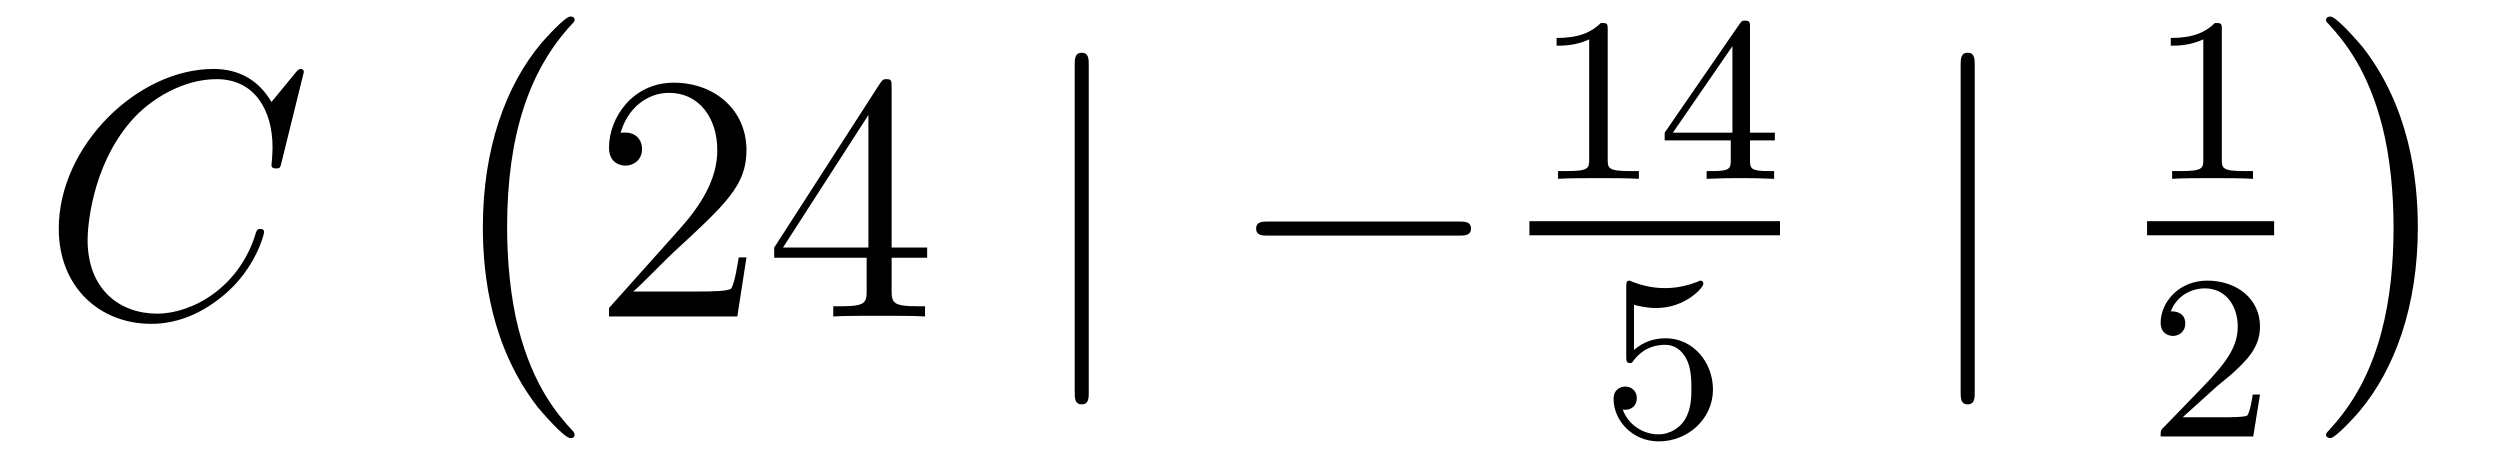
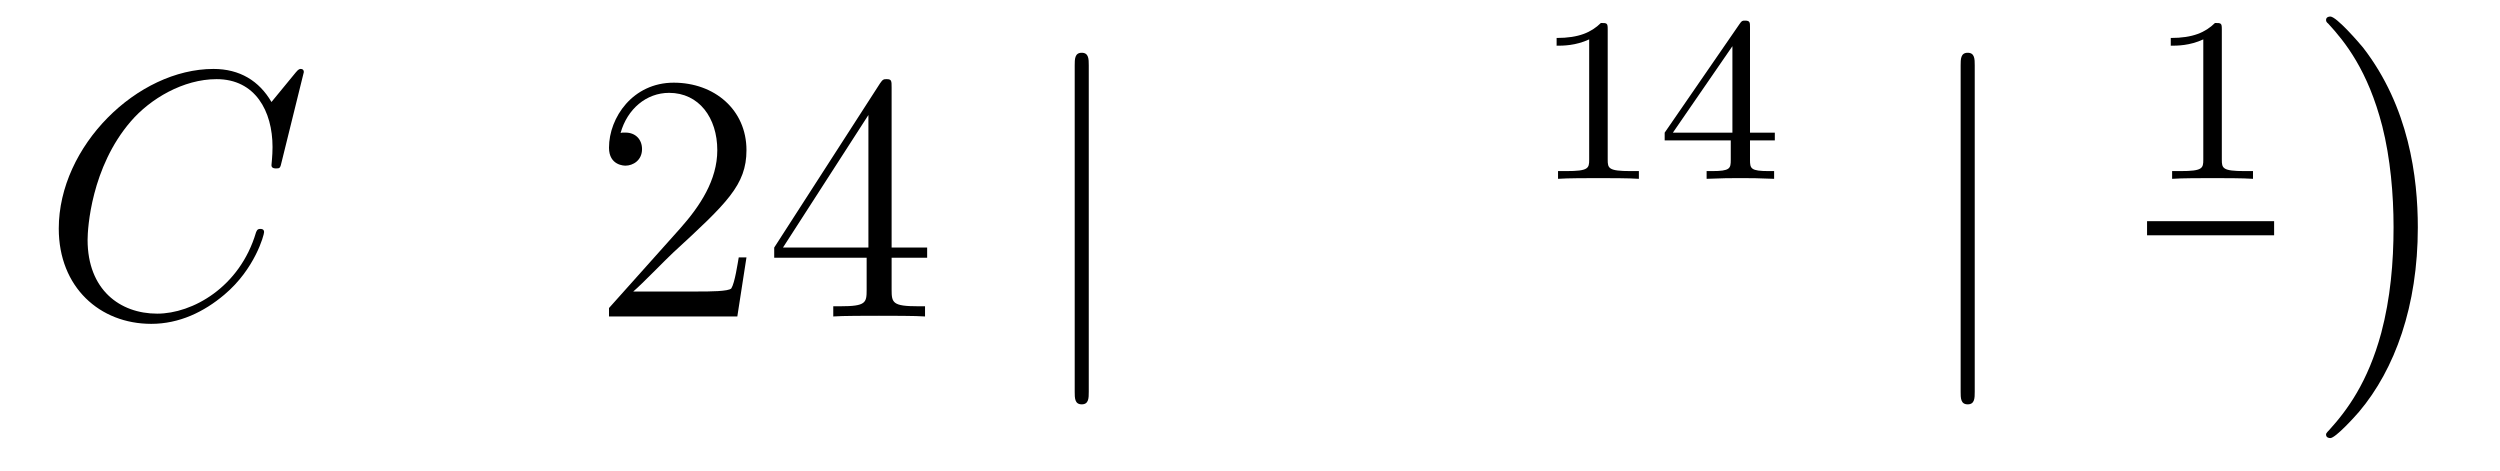
<svg xmlns="http://www.w3.org/2000/svg" height="16pt" version="1.1" viewBox="0 -16 85 16" width="85pt">
  <g id="page1">
    <g transform="matrix(1 0 0 1 -127 649)">
      <path d="M137.33 -662.548C137.33 -662.656 137.246 -662.656 137.222 -662.656C137.198 -662.656 137.15 -662.656 137.055 -662.536L136.23 -661.532C135.812 -662.249 135.154 -662.656 134.258 -662.656C131.675 -662.656 128.998 -660.038 128.998 -657.228C128.998 -655.232 130.396 -653.989 132.142 -653.989C133.098 -653.989 133.935 -654.395 134.628 -654.981C135.668 -655.854 135.979 -657.013 135.979 -657.109C135.979 -657.217 135.883 -657.217 135.848 -657.217C135.74 -657.217 135.728 -657.145 135.704 -657.097C135.154 -655.232 133.54 -654.336 132.345 -654.336C131.078 -654.336 129.978 -655.148 129.978 -656.846C129.978 -657.228 130.098 -659.308 131.448 -660.874C132.106 -661.64 133.229 -662.309 134.365 -662.309C135.68 -662.309 136.266 -661.221 136.266 -660.002C136.266 -659.691 136.23 -659.428 136.23 -659.38C136.23 -659.273 136.349 -659.273 136.385 -659.273C136.517 -659.273 136.529 -659.285 136.577 -659.5L137.33 -662.548Z" fill-rule="evenodd" />
-       <path d="M146.537 -650.225C146.537 -650.272 146.513 -650.297 146.489 -650.332C145.939 -650.918 145.127 -651.886 144.624 -653.835C144.349 -654.923 144.242 -656.154 144.242 -657.266C144.242 -660.41 144.995 -662.609 146.429 -664.163C146.537 -664.271 146.537 -664.295 146.537 -664.319C146.537 -664.438 146.441 -664.438 146.393 -664.438C146.214 -664.438 145.569 -663.721 145.413 -663.542C144.194 -662.095 143.417 -659.943 143.417 -657.278C143.417 -655.58 143.716 -653.178 145.282 -651.157C145.401 -651.014 146.178 -650.105 146.393 -650.105C146.441 -650.105 146.537 -650.105 146.537 -650.225Z" fill-rule="evenodd" />
      <path d="M152.38 -656.248H152.117C152.081 -656.045 151.985 -655.387 151.866 -655.196C151.782 -655.089 151.101 -655.089 150.742 -655.089H148.531C148.853 -655.364 149.583 -656.129 149.893 -656.416C151.71 -658.089 152.38 -658.711 152.38 -659.894C152.38 -661.269 151.292 -662.189 149.905 -662.189C148.519 -662.189 147.706 -661.006 147.706 -659.978C147.706 -659.368 148.232 -659.368 148.268 -659.368C148.519 -659.368 148.829 -659.547 148.829 -659.93C148.829 -660.265 148.602 -660.492 148.268 -660.492C148.16 -660.492 148.136 -660.492 148.1 -660.48C148.328 -661.293 148.973 -661.843 149.75 -661.843C150.766 -661.843 151.388 -660.994 151.388 -659.894C151.388 -658.878 150.802 -657.993 150.121 -657.228L147.706 -654.527V-654.24H152.069L152.38 -656.248ZM157.315 -662.022C157.315 -662.249 157.315 -662.309 157.148 -662.309C157.052 -662.309 157.017 -662.309 156.921 -662.166L153.323 -656.583V-656.236H156.466V-655.148C156.466 -654.706 156.443 -654.587 155.57 -654.587H155.331V-654.24C155.606 -654.264 156.55 -654.264 156.885 -654.264S158.176 -654.264 158.451 -654.24V-654.587H158.212C157.351 -654.587 157.315 -654.706 157.315 -655.148V-656.236H158.523V-656.583H157.315V-662.022ZM156.526 -661.09V-656.583H153.621L156.526 -661.09Z" fill-rule="evenodd" />
-       <path d="M164.018 -662.775C164.018 -662.99 164.018 -663.206 163.779 -663.206S163.54 -662.99 163.54 -662.775V-651.682C163.54 -651.467 163.54 -651.252 163.779 -651.252S164.018 -651.467 164.018 -651.682V-662.775Z" fill-rule="evenodd" />
-       <path d="M176.595 -656.989C176.798 -656.989 177.013 -656.989 177.013 -657.228C177.013 -657.468 176.798 -657.468 176.595 -657.468H170.128C169.925 -657.468 169.709 -657.468 169.709 -657.228C169.709 -656.989 169.925 -656.989 170.128 -656.989H176.595Z" fill-rule="evenodd" />
+       <path d="M164.018 -662.775C164.018 -662.99 164.018 -663.206 163.779 -663.206S163.54 -662.99 163.54 -662.775V-651.682C163.54 -651.467 163.54 -651.252 163.779 -651.252S164.018 -651.467 164.018 -651.682V-662.775" fill-rule="evenodd" />
      <path d="M181.662 -663.996C181.662 -664.211 181.646 -664.219 181.431 -664.219C181.104 -663.9 180.682 -663.709 179.925 -663.709V-663.446C180.14 -663.446 180.57 -663.446 181.032 -663.661V-659.573C181.032 -659.278 181.009 -659.183 180.252 -659.183H179.973V-658.92C180.299 -658.944 180.985 -658.944 181.343 -658.944C181.702 -658.944 182.395 -658.944 182.722 -658.92V-659.183H182.443C181.686 -659.183 181.662 -659.278 181.662 -659.573V-663.996ZM186.5 -664.076C186.5 -664.235 186.5 -664.299 186.332 -664.299C186.229 -664.299 186.221 -664.291 186.141 -664.179L183.599 -660.49V-660.227H185.846V-659.565C185.846 -659.271 185.822 -659.183 185.209 -659.183H185.025V-658.92C185.703 -658.944 185.719 -658.944 186.173 -658.944S186.643 -658.944 187.32 -658.92V-659.183H187.137C186.523 -659.183 186.5 -659.271 186.5 -659.565V-660.227H187.344V-660.49H186.5V-664.076ZM185.902 -663.43V-660.49H183.878L185.902 -663.43Z" fill-rule="evenodd" />
-       <path d="M179 -657H187.52V-657.48H179" />
-       <path d="M182.556 -654.638C182.659 -654.606 182.978 -654.527 183.312 -654.527C184.309 -654.527 184.914 -655.228 184.914 -655.347C184.914 -655.435 184.858 -655.459 184.818 -655.459C184.803 -655.459 184.787 -655.459 184.715 -655.419C184.404 -655.3 184.038 -655.204 183.608 -655.204C183.137 -655.204 182.747 -655.323 182.5 -655.419C182.42 -655.459 182.404 -655.459 182.396 -655.459C182.292 -655.459 182.292 -655.371 182.292 -655.228V-652.893C182.292 -652.75 182.292 -652.654 182.42 -652.654C182.484 -652.654 182.508 -652.686 182.547 -652.75C182.643 -652.869 182.946 -653.276 183.623 -653.276C184.07 -653.276 184.285 -652.909 184.357 -652.758C184.492 -652.471 184.508 -652.104 184.508 -651.793C184.508 -651.499 184.5 -651.068 184.277 -650.718C184.125 -650.479 183.807 -650.232 183.384 -650.232C182.866 -650.232 182.356 -650.558 182.173 -651.076C182.197 -651.068 182.245 -651.068 182.253 -651.068C182.476 -651.068 182.651 -651.212 182.651 -651.459C182.651 -651.754 182.42 -651.857 182.261 -651.857C182.117 -651.857 181.862 -651.777 181.862 -651.435C181.862 -650.718 182.484 -649.993 183.4 -649.993C184.396 -649.993 185.241 -650.766 185.241 -651.754C185.241 -652.678 184.572 -653.499 183.631 -653.499C183.233 -653.499 182.858 -653.371 182.556 -653.1V-654.638Z" fill-rule="evenodd" />
      <path d="M194.141 -662.775C194.141 -662.99 194.141 -663.206 193.902 -663.206C193.662 -663.206 193.662 -662.99 193.662 -662.775V-651.682C193.662 -651.467 193.662 -651.252 193.902 -651.252C194.141 -651.252 194.141 -651.467 194.141 -651.682V-662.775Z" fill-rule="evenodd" />
      <path d="M202.542 -663.996C202.542 -664.211 202.526 -664.219 202.31 -664.219C201.984 -663.9 201.562 -663.709 200.806 -663.709V-663.446C201.02 -663.446 201.45 -663.446 201.912 -663.661V-659.573C201.912 -659.278 201.889 -659.183 201.132 -659.183H200.852V-658.92C201.179 -658.944 201.865 -658.944 202.224 -658.944C202.582 -658.944 203.275 -658.944 203.602 -658.92V-659.183H203.323C202.566 -659.183 202.542 -659.278 202.542 -659.573V-663.996Z" fill-rule="evenodd" />
      <path d="M200 -657H204.32V-657.48H200" />
-       <path d="M202.288 -651.786C202.415 -651.905 202.75 -652.168 202.877 -652.28C203.371 -652.734 203.84 -653.172 203.84 -653.897C203.84 -654.845 203.044 -655.459 202.048 -655.459C201.092 -655.459 200.462 -654.734 200.462 -654.025C200.462 -653.634 200.773 -653.578 200.885 -653.578C201.052 -653.578 201.299 -653.698 201.299 -654.001C201.299 -654.415 200.9 -654.415 200.806 -654.415C201.036 -654.997 201.57 -655.196 201.96 -655.196C202.702 -655.196 203.084 -654.567 203.084 -653.897C203.084 -653.068 202.502 -652.463 201.562 -651.499L200.558 -650.463C200.462 -650.375 200.462 -650.359 200.462 -650.16H203.61L203.84 -651.586H203.593C203.57 -651.427 203.507 -651.028 203.411 -650.877C203.363 -650.813 202.757 -650.813 202.63 -650.813H201.211L202.288 -651.786Z" fill-rule="evenodd" />
      <path d="M209.206 -657.266C209.206 -658.963 208.907 -661.366 207.341 -663.386C207.222 -663.53 206.444 -664.438 206.23 -664.438C206.17 -664.438 206.086 -664.414 206.086 -664.319C206.086 -664.271 206.11 -664.235 206.158 -664.199C206.731 -663.577 207.509 -662.609 207.998 -660.708C208.273 -659.621 208.381 -658.389 208.381 -657.278C208.381 -656.07 208.273 -654.851 207.962 -653.679C207.509 -652.006 206.803 -651.05 206.194 -650.38C206.086 -650.272 206.086 -650.249 206.086 -650.225C206.086 -650.129 206.17 -650.105 206.23 -650.105C206.408 -650.105 207.066 -650.834 207.21 -651.002C208.429 -652.448 209.206 -654.6 209.206 -657.266Z" fill-rule="evenodd" />
    </g>
  </g>
</svg>